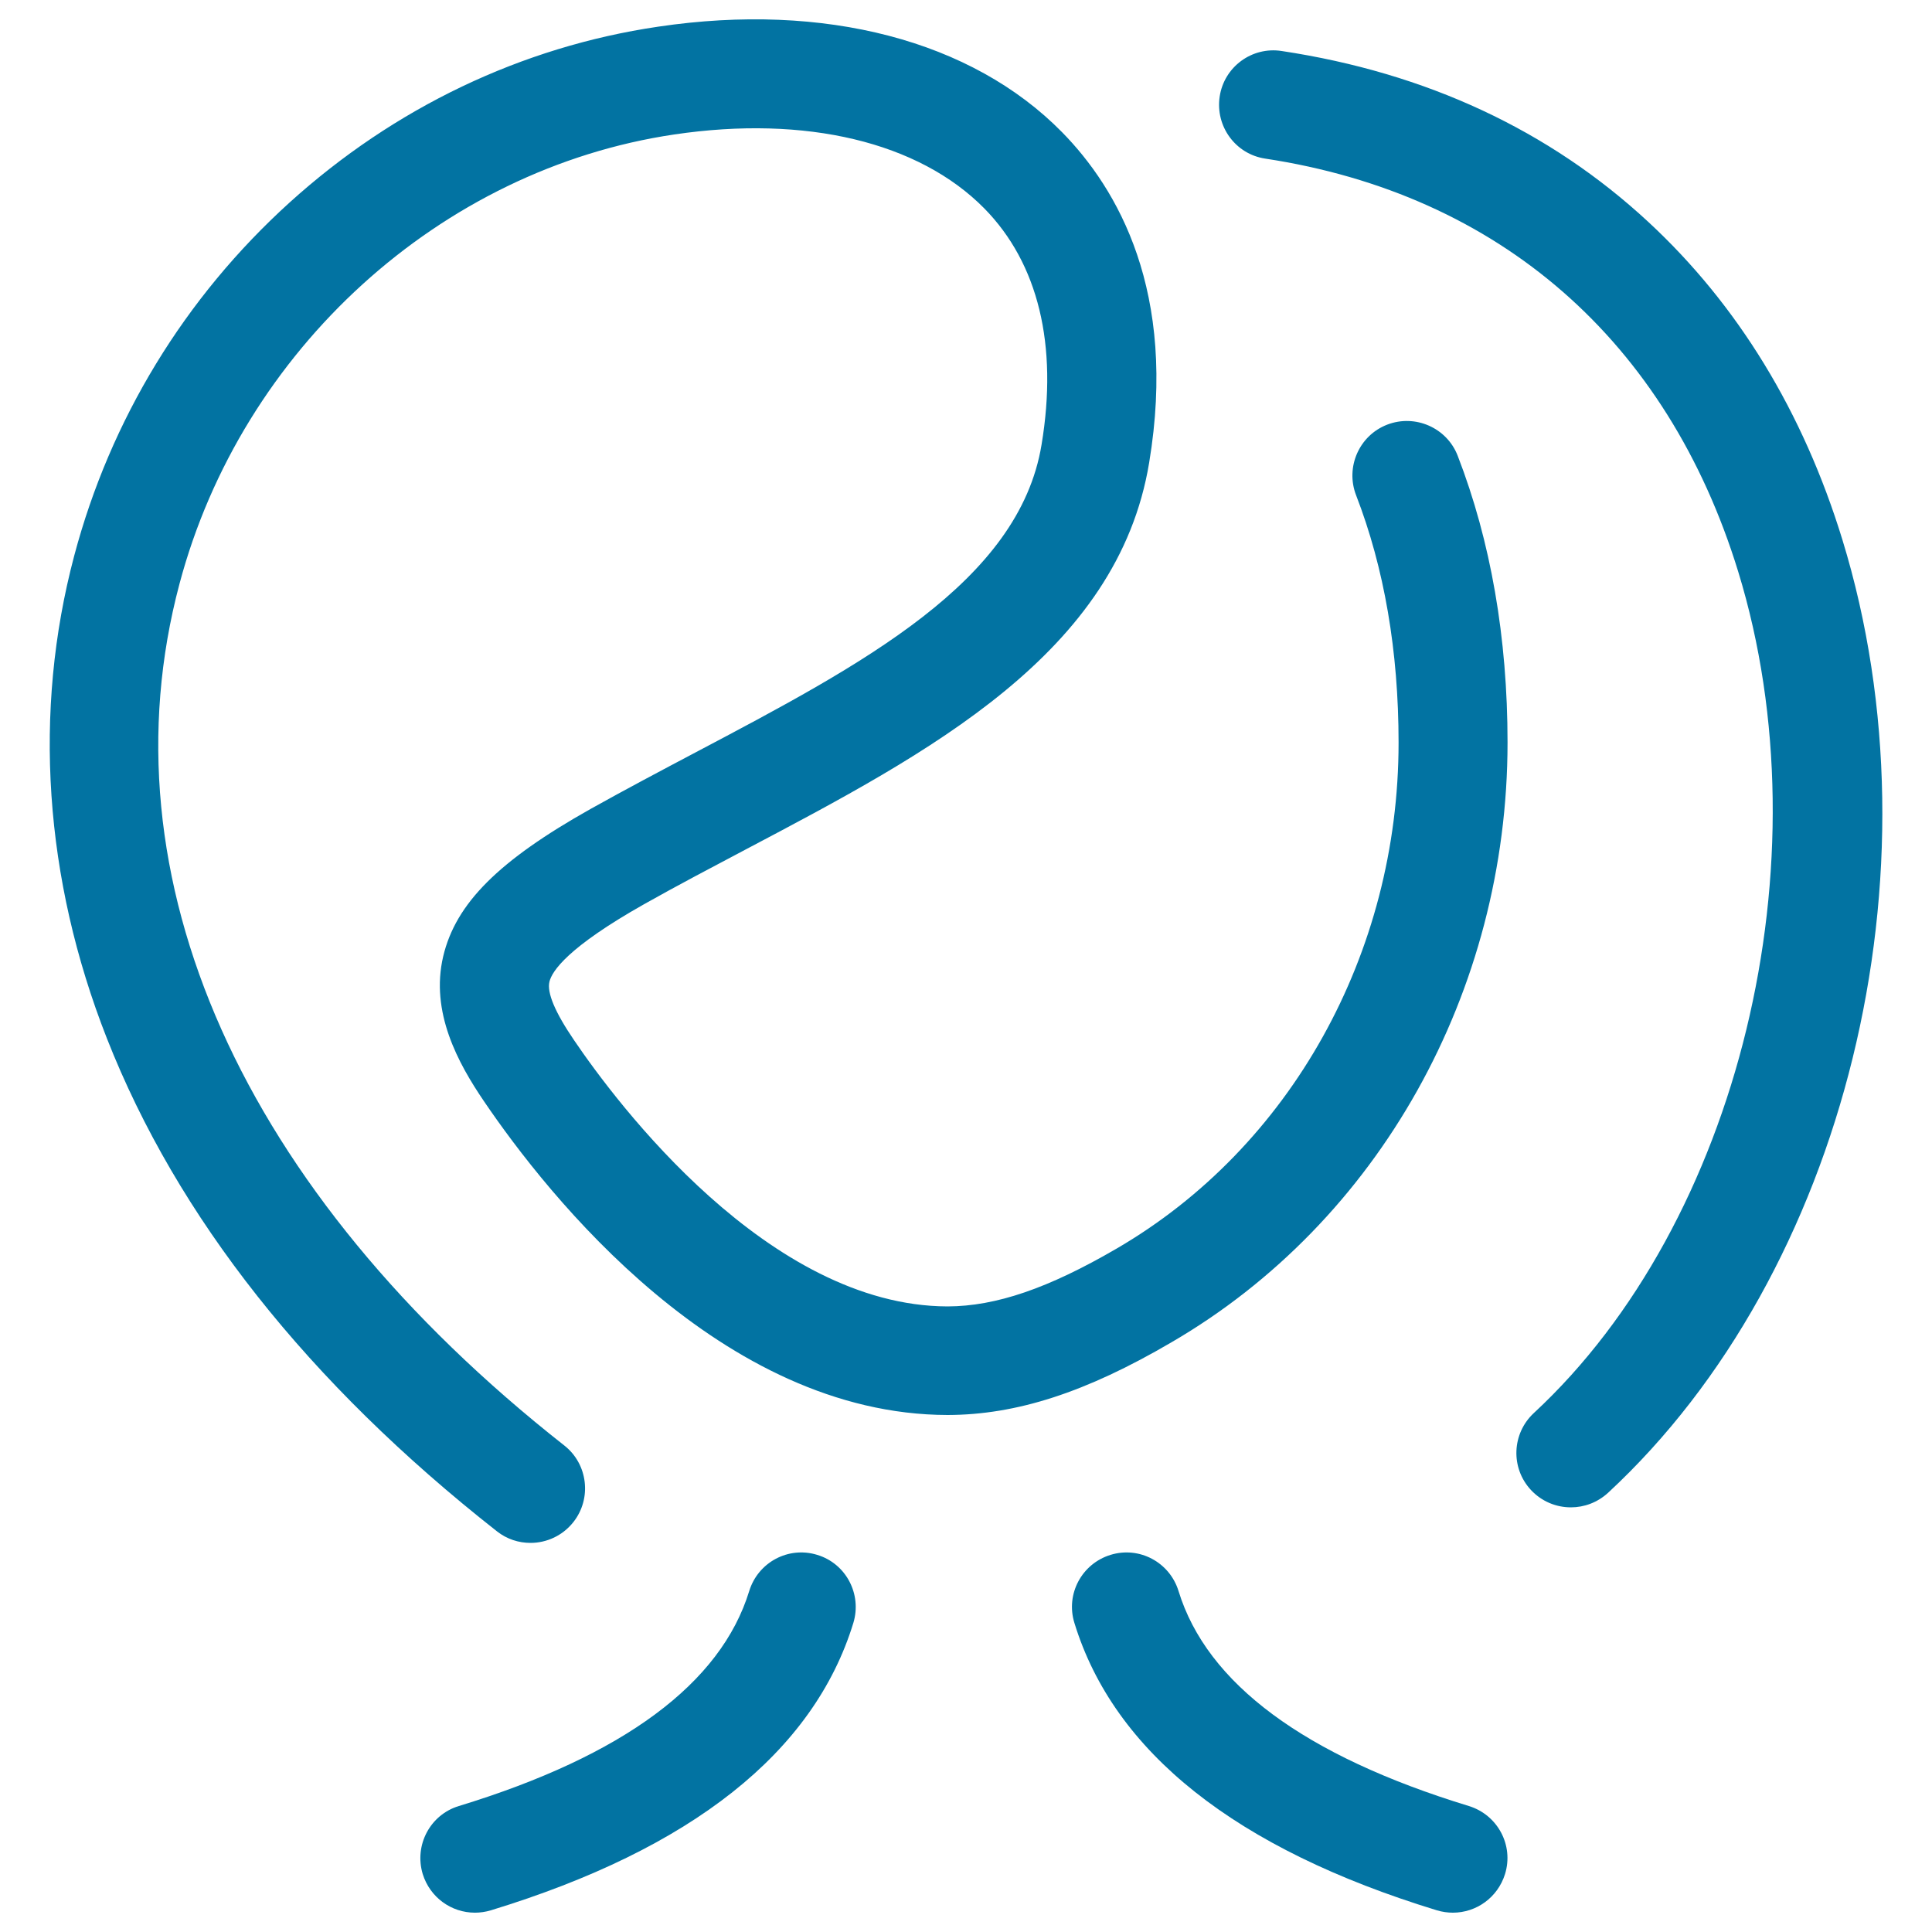
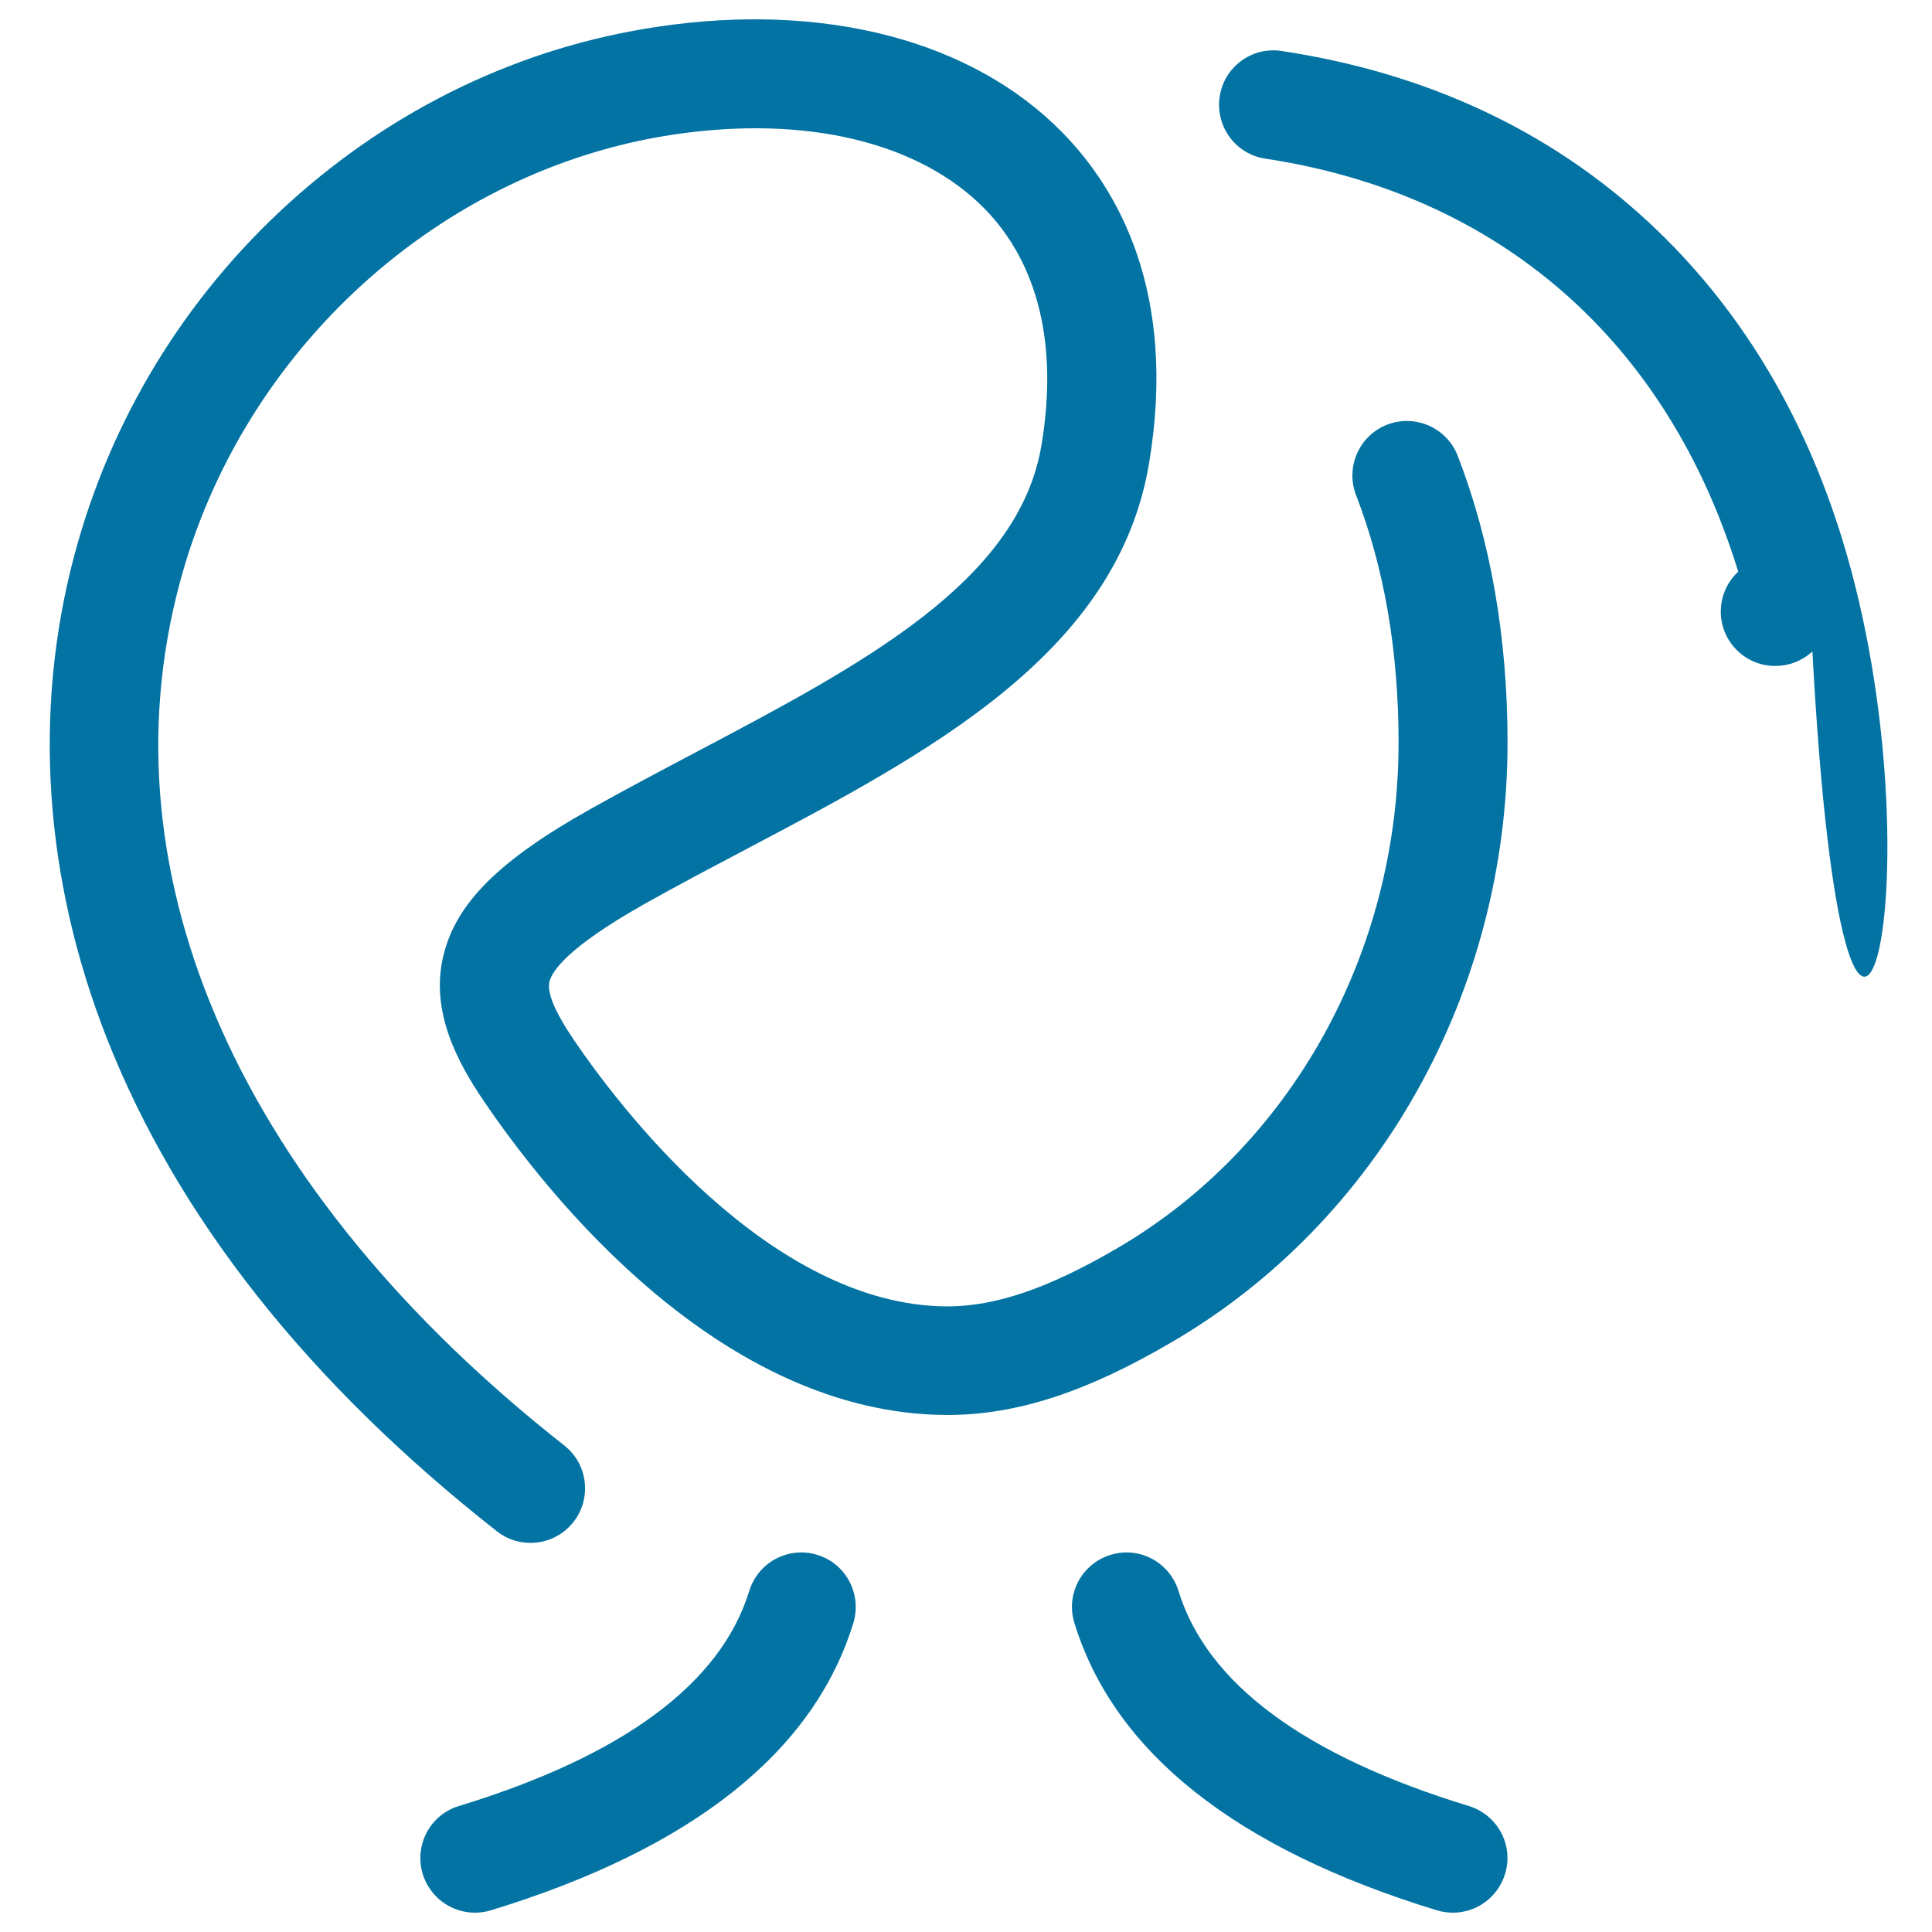
<svg xmlns="http://www.w3.org/2000/svg" viewBox="0 0 1000 1000" style="fill:#0273a2">
  <title>Woman With Medium Length Hair SVG icon</title>
-   <path d="M441.7,840c-20.5,66.9-83.6,117-187.7,148.8c-2.7,0.8-5.5,1.2-8.2,1.2c-12.1,0-23.2-7.8-27-20c-4.5-14.9,3.8-30.7,18.7-35.2c85.1-26,135.6-63.4,150.3-111.3c4.6-14.9,20.3-23.3,35.2-18.7C437.9,809.3,446.2,825.1,441.7,840z M780.3,384.3c0-54.2-8.7-104.2-25.8-148.4c-5.6-14.5-22-21.7-36.5-16.1c-14.5,5.6-21.7,22-16.1,36.5c14.6,37.7,22,80.8,22,128.1c0,109.1-55.9,209.5-146,261.9c-35.4,20.6-62.4,29.8-87.4,29.9c-92.7-0.2-171.4-105.4-193.3-137.7c-9.9-14.5-14.2-24.7-12.8-30.4c1.3-5.4,9.3-17.7,49-40.1c17.2-9.7,35.5-19.3,53.1-28.6c94.4-49.8,192-101.2,208.3-199.9c14.7-88.6-16.4-141.9-45.1-171.1C503,20.9,426.8,1,340.7,13.8C270,24.2,204,55.8,149.8,104.9C95.6,154,57.1,217.2,38.4,287.7c-21.4,80.6-15.6,167,16.9,249.7C91.7,630,159.6,715.9,257.2,792.6c5.2,4.1,11.3,6,17.4,6c8.3,0,16.6-3.7,22.2-10.8c9.6-12.2,7.5-30-4.7-39.6C125,616.8,52.4,454.2,92.9,302.2C125.1,181,228,87.5,349,69.6c68.1-10.1,126.6,3.9,160.5,38.3c27.9,28.4,38.2,70.7,29.6,122.3c-11.7,71-93,113.8-179,159.2c-18,9.5-36.5,19.3-54.4,29.3c-47.7,26.8-69.8,48.9-76.3,76.3c-6.8,28.9,7.7,55.3,21.1,75c33.1,48.8,122.8,162.2,240,162.4c35.6-0.1,71.4-11.6,115.8-37.6C713.6,632.4,780.3,513.3,780.3,384.3z M760.3,934.8c-85.1-26-135.6-63.4-150.3-111.3c-4.6-14.9-20.3-23.3-35.2-18.7c-14.9,4.6-23.3,20.3-18.7,35.2c20.5,66.9,83.6,117,187.7,148.8c2.7,0.8,5.5,1.2,8.2,1.2c12.1,0,23.2-7.8,27-20C783.6,955.1,775.2,939.4,760.3,934.8z M953.6,279.3c-20.3-66.1-54.1-121.5-100.4-164.4c-51.1-47.4-114.9-77.2-189.8-88.5C648,24,633.6,34.6,631.3,50c-2.3,15.4,8.2,29.8,23.6,32.1c121.2,18.4,208.1,94.3,244.8,213.8c46,149.8,0.5,337-105.8,435.5c-11.4,10.6-12.1,28.4-1.5,39.8c5.6,6,13.1,9,20.7,9c6.9,0,13.7-2.5,19.2-7.5C955.4,658.7,1006.4,451.2,953.6,279.3z" />
+   <path d="M441.7,840c-20.5,66.9-83.6,117-187.7,148.8c-2.7,0.8-5.5,1.2-8.2,1.2c-12.1,0-23.2-7.8-27-20c-4.5-14.9,3.8-30.7,18.7-35.2c85.1-26,135.6-63.4,150.3-111.3c4.6-14.9,20.3-23.3,35.2-18.7C437.9,809.3,446.2,825.1,441.7,840z M780.3,384.3c0-54.2-8.7-104.2-25.8-148.4c-5.6-14.5-22-21.7-36.5-16.1c-14.5,5.6-21.7,22-16.1,36.5c14.6,37.7,22,80.8,22,128.1c0,109.1-55.9,209.5-146,261.9c-35.4,20.6-62.4,29.8-87.4,29.9c-92.7-0.2-171.4-105.4-193.3-137.7c-9.9-14.5-14.2-24.7-12.8-30.4c1.3-5.4,9.3-17.7,49-40.1c17.2-9.7,35.5-19.3,53.1-28.6c94.4-49.8,192-101.2,208.3-199.9c14.7-88.6-16.4-141.9-45.1-171.1C503,20.9,426.8,1,340.7,13.8C270,24.2,204,55.8,149.8,104.9C95.6,154,57.1,217.2,38.4,287.7c-21.4,80.6-15.6,167,16.9,249.7C91.7,630,159.6,715.9,257.2,792.6c5.2,4.1,11.3,6,17.4,6c8.3,0,16.6-3.7,22.2-10.8c9.6-12.2,7.5-30-4.7-39.6C125,616.8,52.4,454.2,92.9,302.2C125.1,181,228,87.5,349,69.6c68.1-10.1,126.6,3.9,160.5,38.3c27.9,28.4,38.2,70.7,29.6,122.3c-11.7,71-93,113.8-179,159.2c-18,9.5-36.5,19.3-54.4,29.3c-47.7,26.8-69.8,48.9-76.3,76.3c-6.8,28.9,7.7,55.3,21.1,75c33.1,48.8,122.8,162.2,240,162.4c35.6-0.1,71.4-11.6,115.8-37.6C713.6,632.4,780.3,513.3,780.3,384.3z M760.3,934.8c-85.1-26-135.6-63.4-150.3-111.3c-4.6-14.9-20.3-23.3-35.2-18.7c-14.9,4.6-23.3,20.3-18.7,35.2c20.5,66.9,83.6,117,187.7,148.8c2.7,0.8,5.5,1.2,8.2,1.2c12.1,0,23.2-7.8,27-20C783.6,955.1,775.2,939.4,760.3,934.8z M953.6,279.3c-20.3-66.1-54.1-121.5-100.4-164.4c-51.1-47.4-114.9-77.2-189.8-88.5C648,24,633.6,34.6,631.3,50c-2.3,15.4,8.2,29.8,23.6,32.1c121.2,18.4,208.1,94.3,244.8,213.8c-11.4,10.6-12.1,28.4-1.5,39.8c5.6,6,13.1,9,20.7,9c6.9,0,13.7-2.5,19.2-7.5C955.4,658.7,1006.4,451.2,953.6,279.3z" />
</svg>